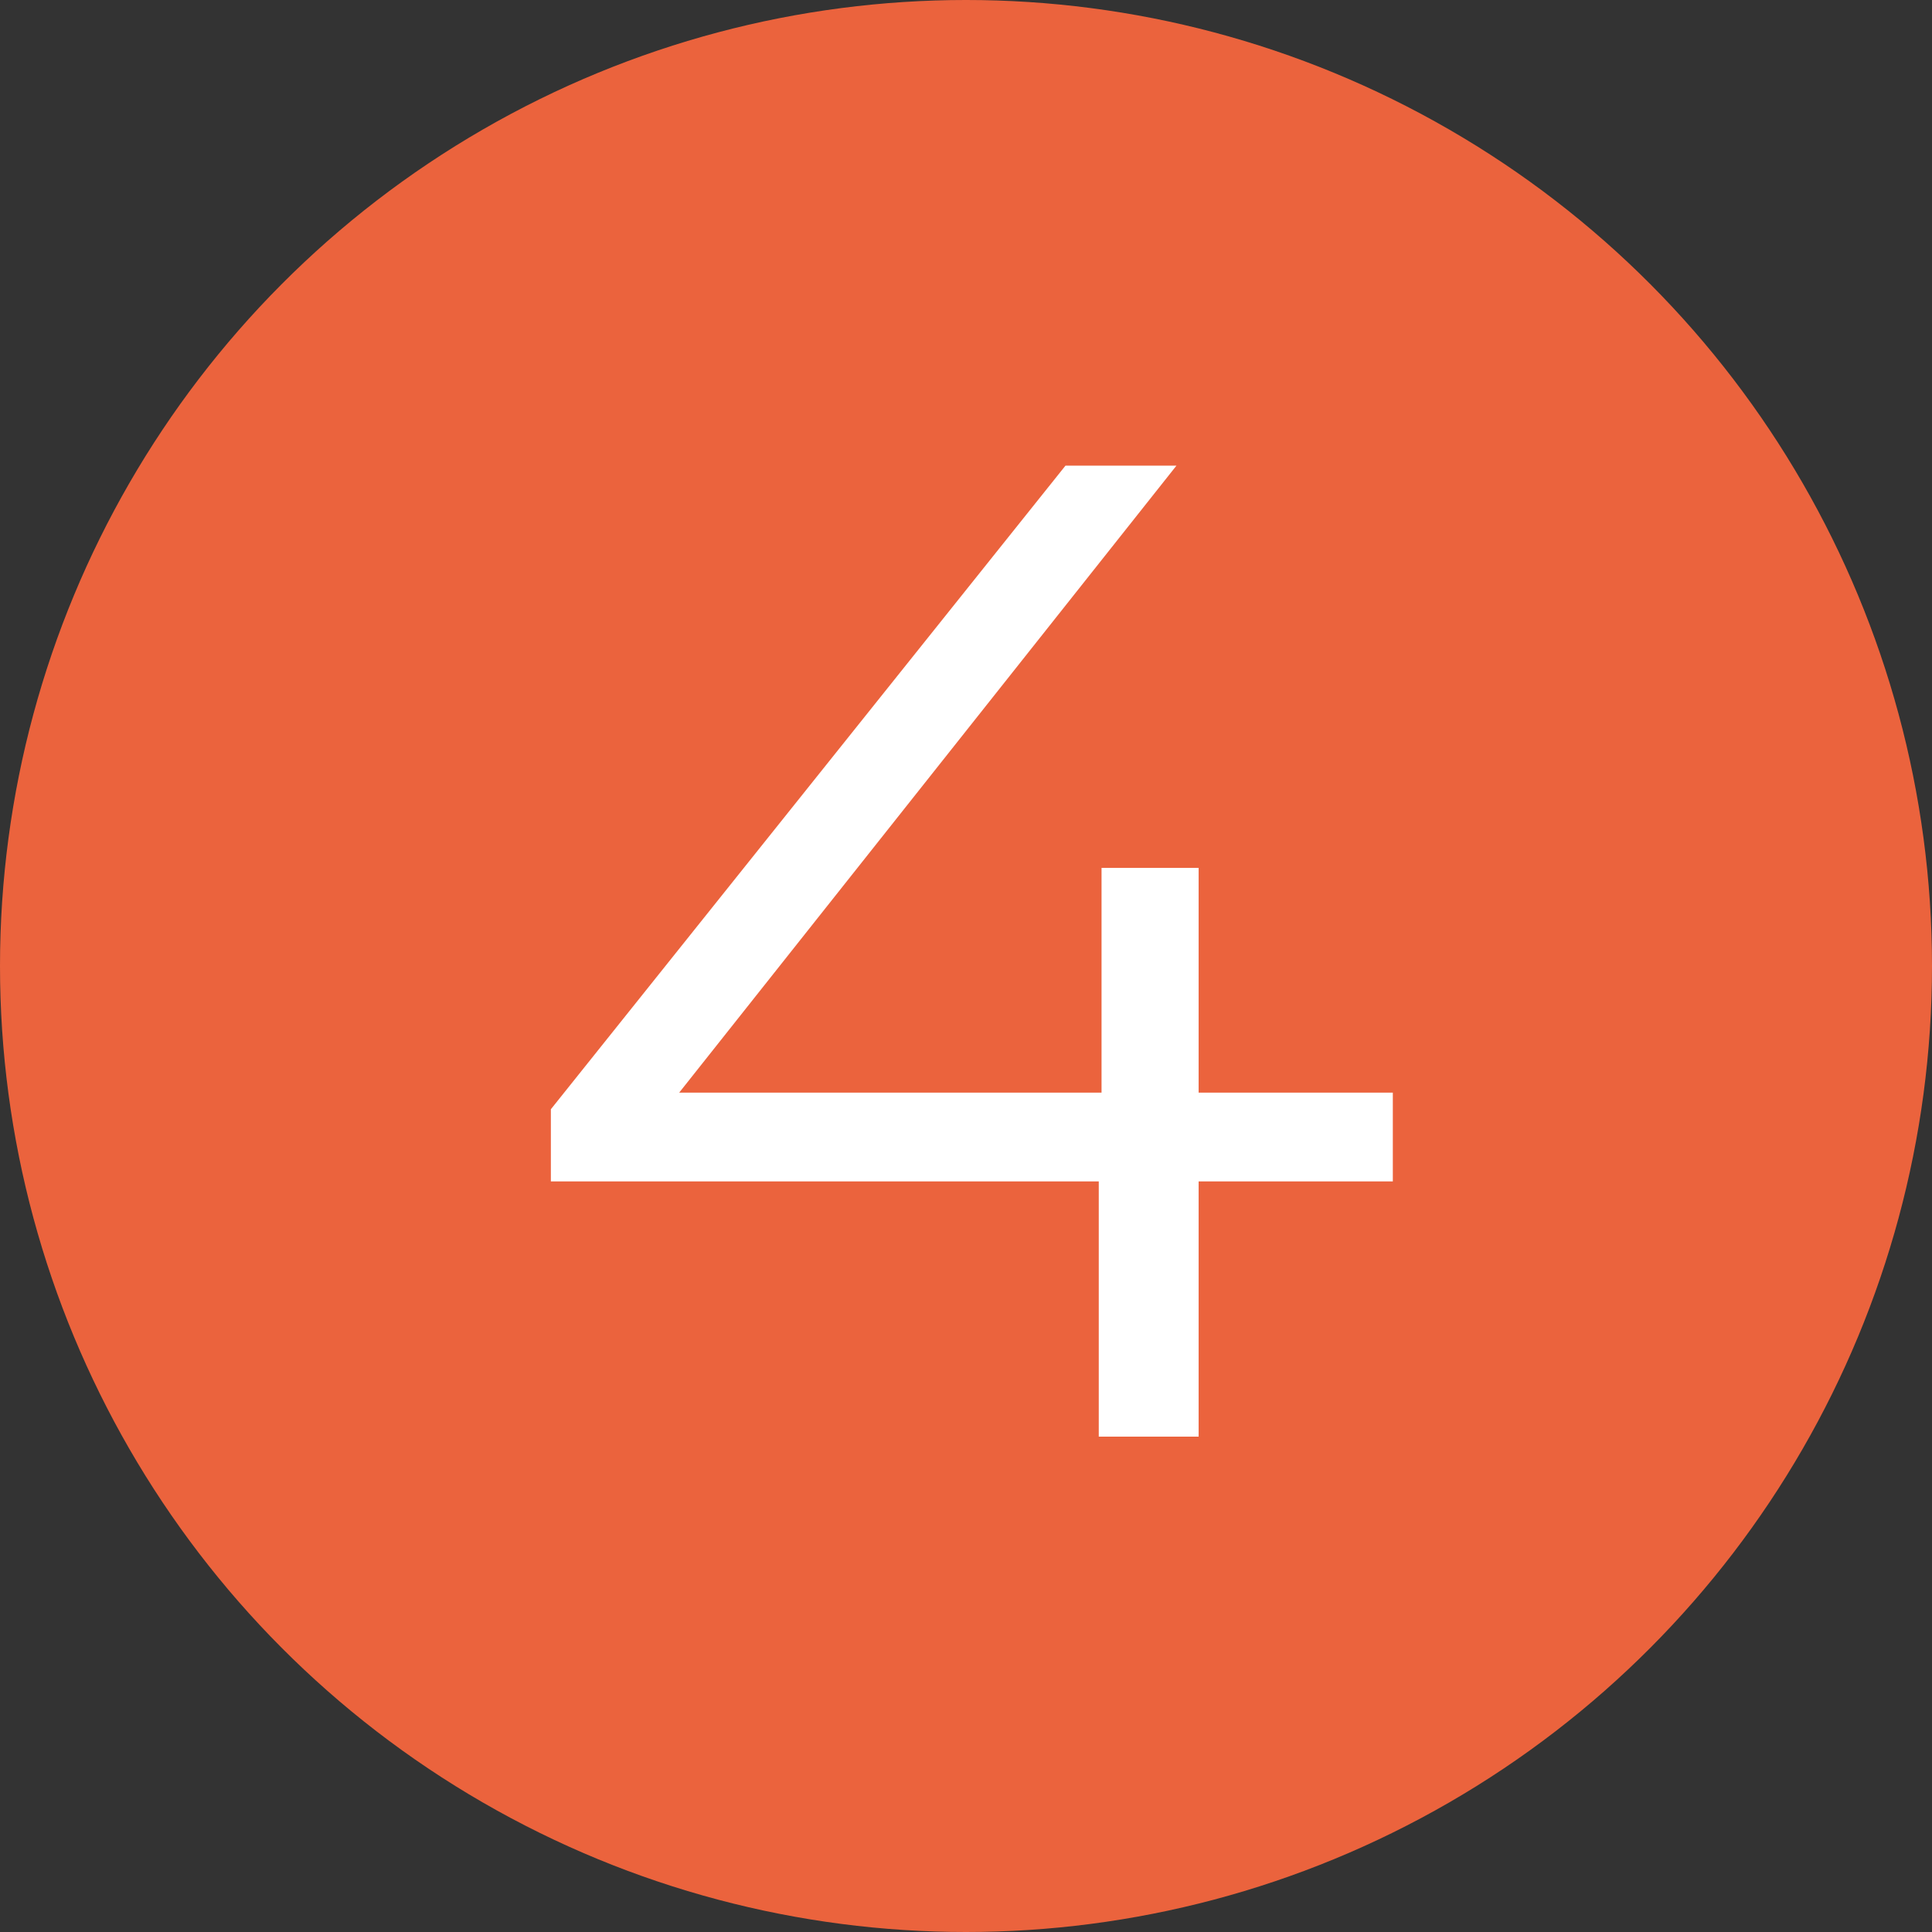
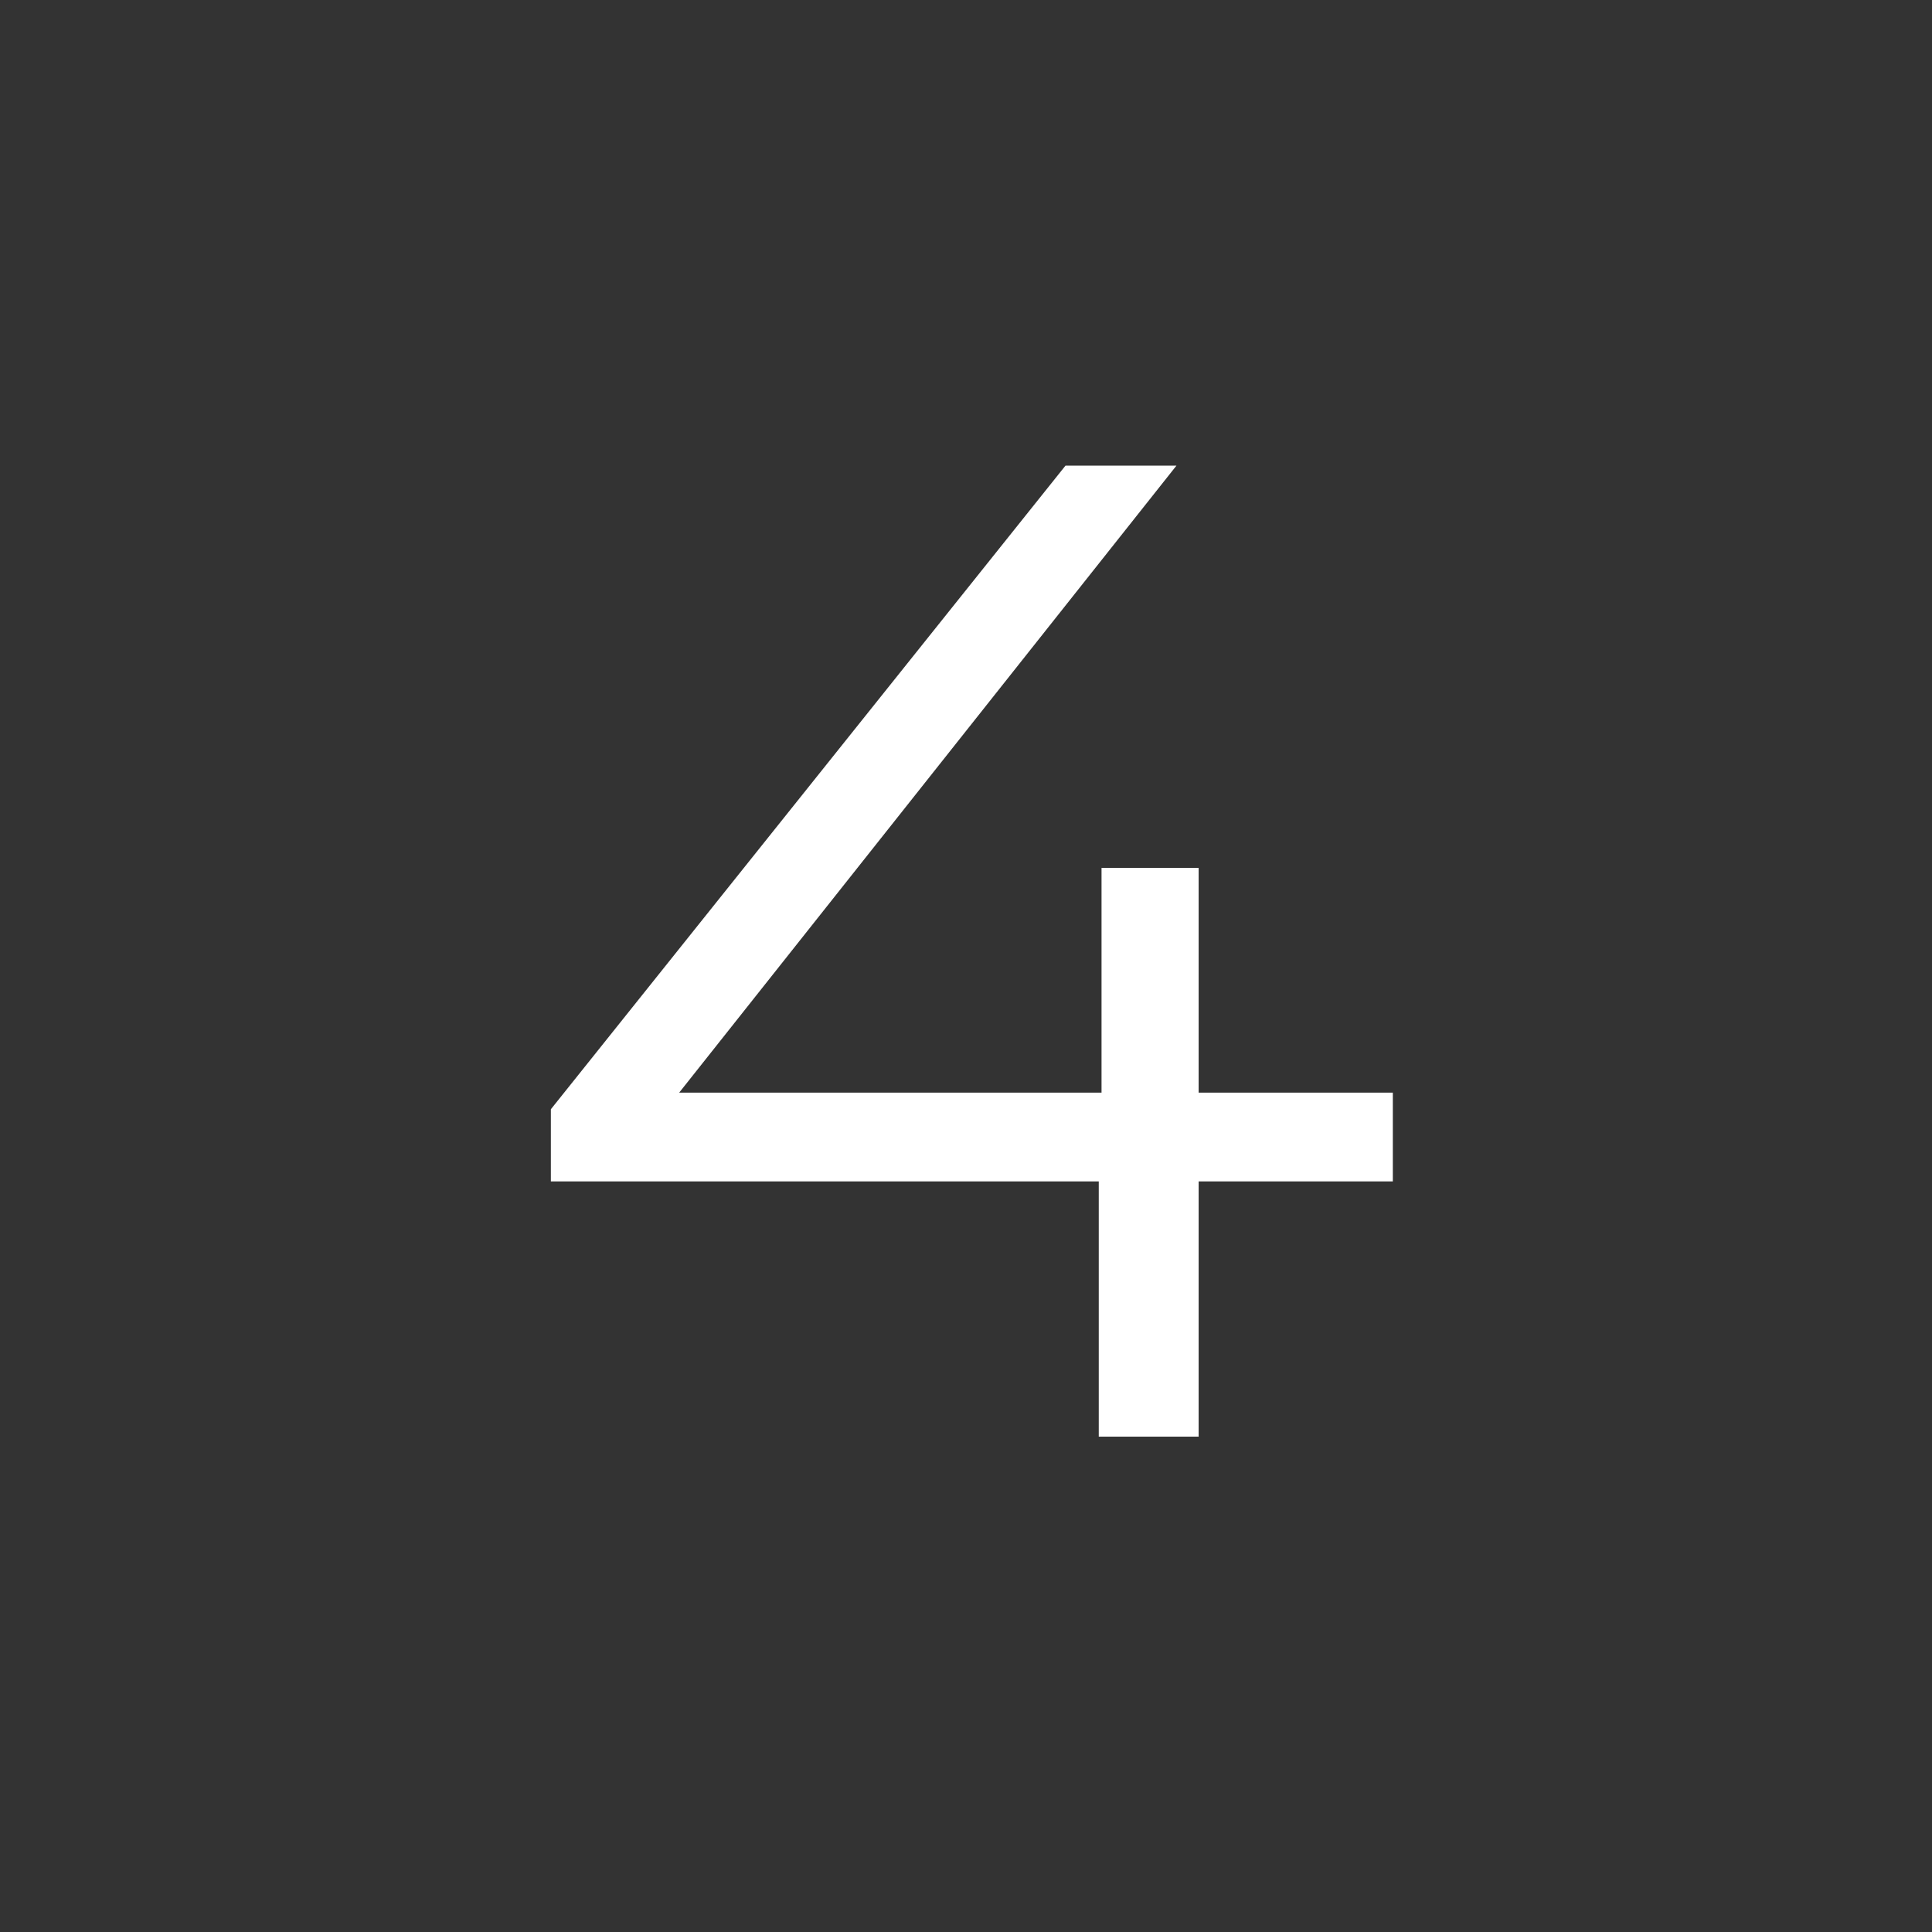
<svg xmlns="http://www.w3.org/2000/svg" width="39" height="39" viewBox="0 0 39 39" fill="none">
  <rect x="0" y="0" width="39" height="39" fill="#333333" stroke="none" />
-   <circle cx="19.5" cy="19.5" r="19.5" fill="#EB633D" />
  <path d="M11.12 23.848V22.392L21.508 9.4H23.748L13.444 22.392L12.352 22.056H28.116V23.848H11.12ZM22.18 29V23.848L22.236 22.056V17.52H24.196V29H22.18Z" fill="white" />
</svg>